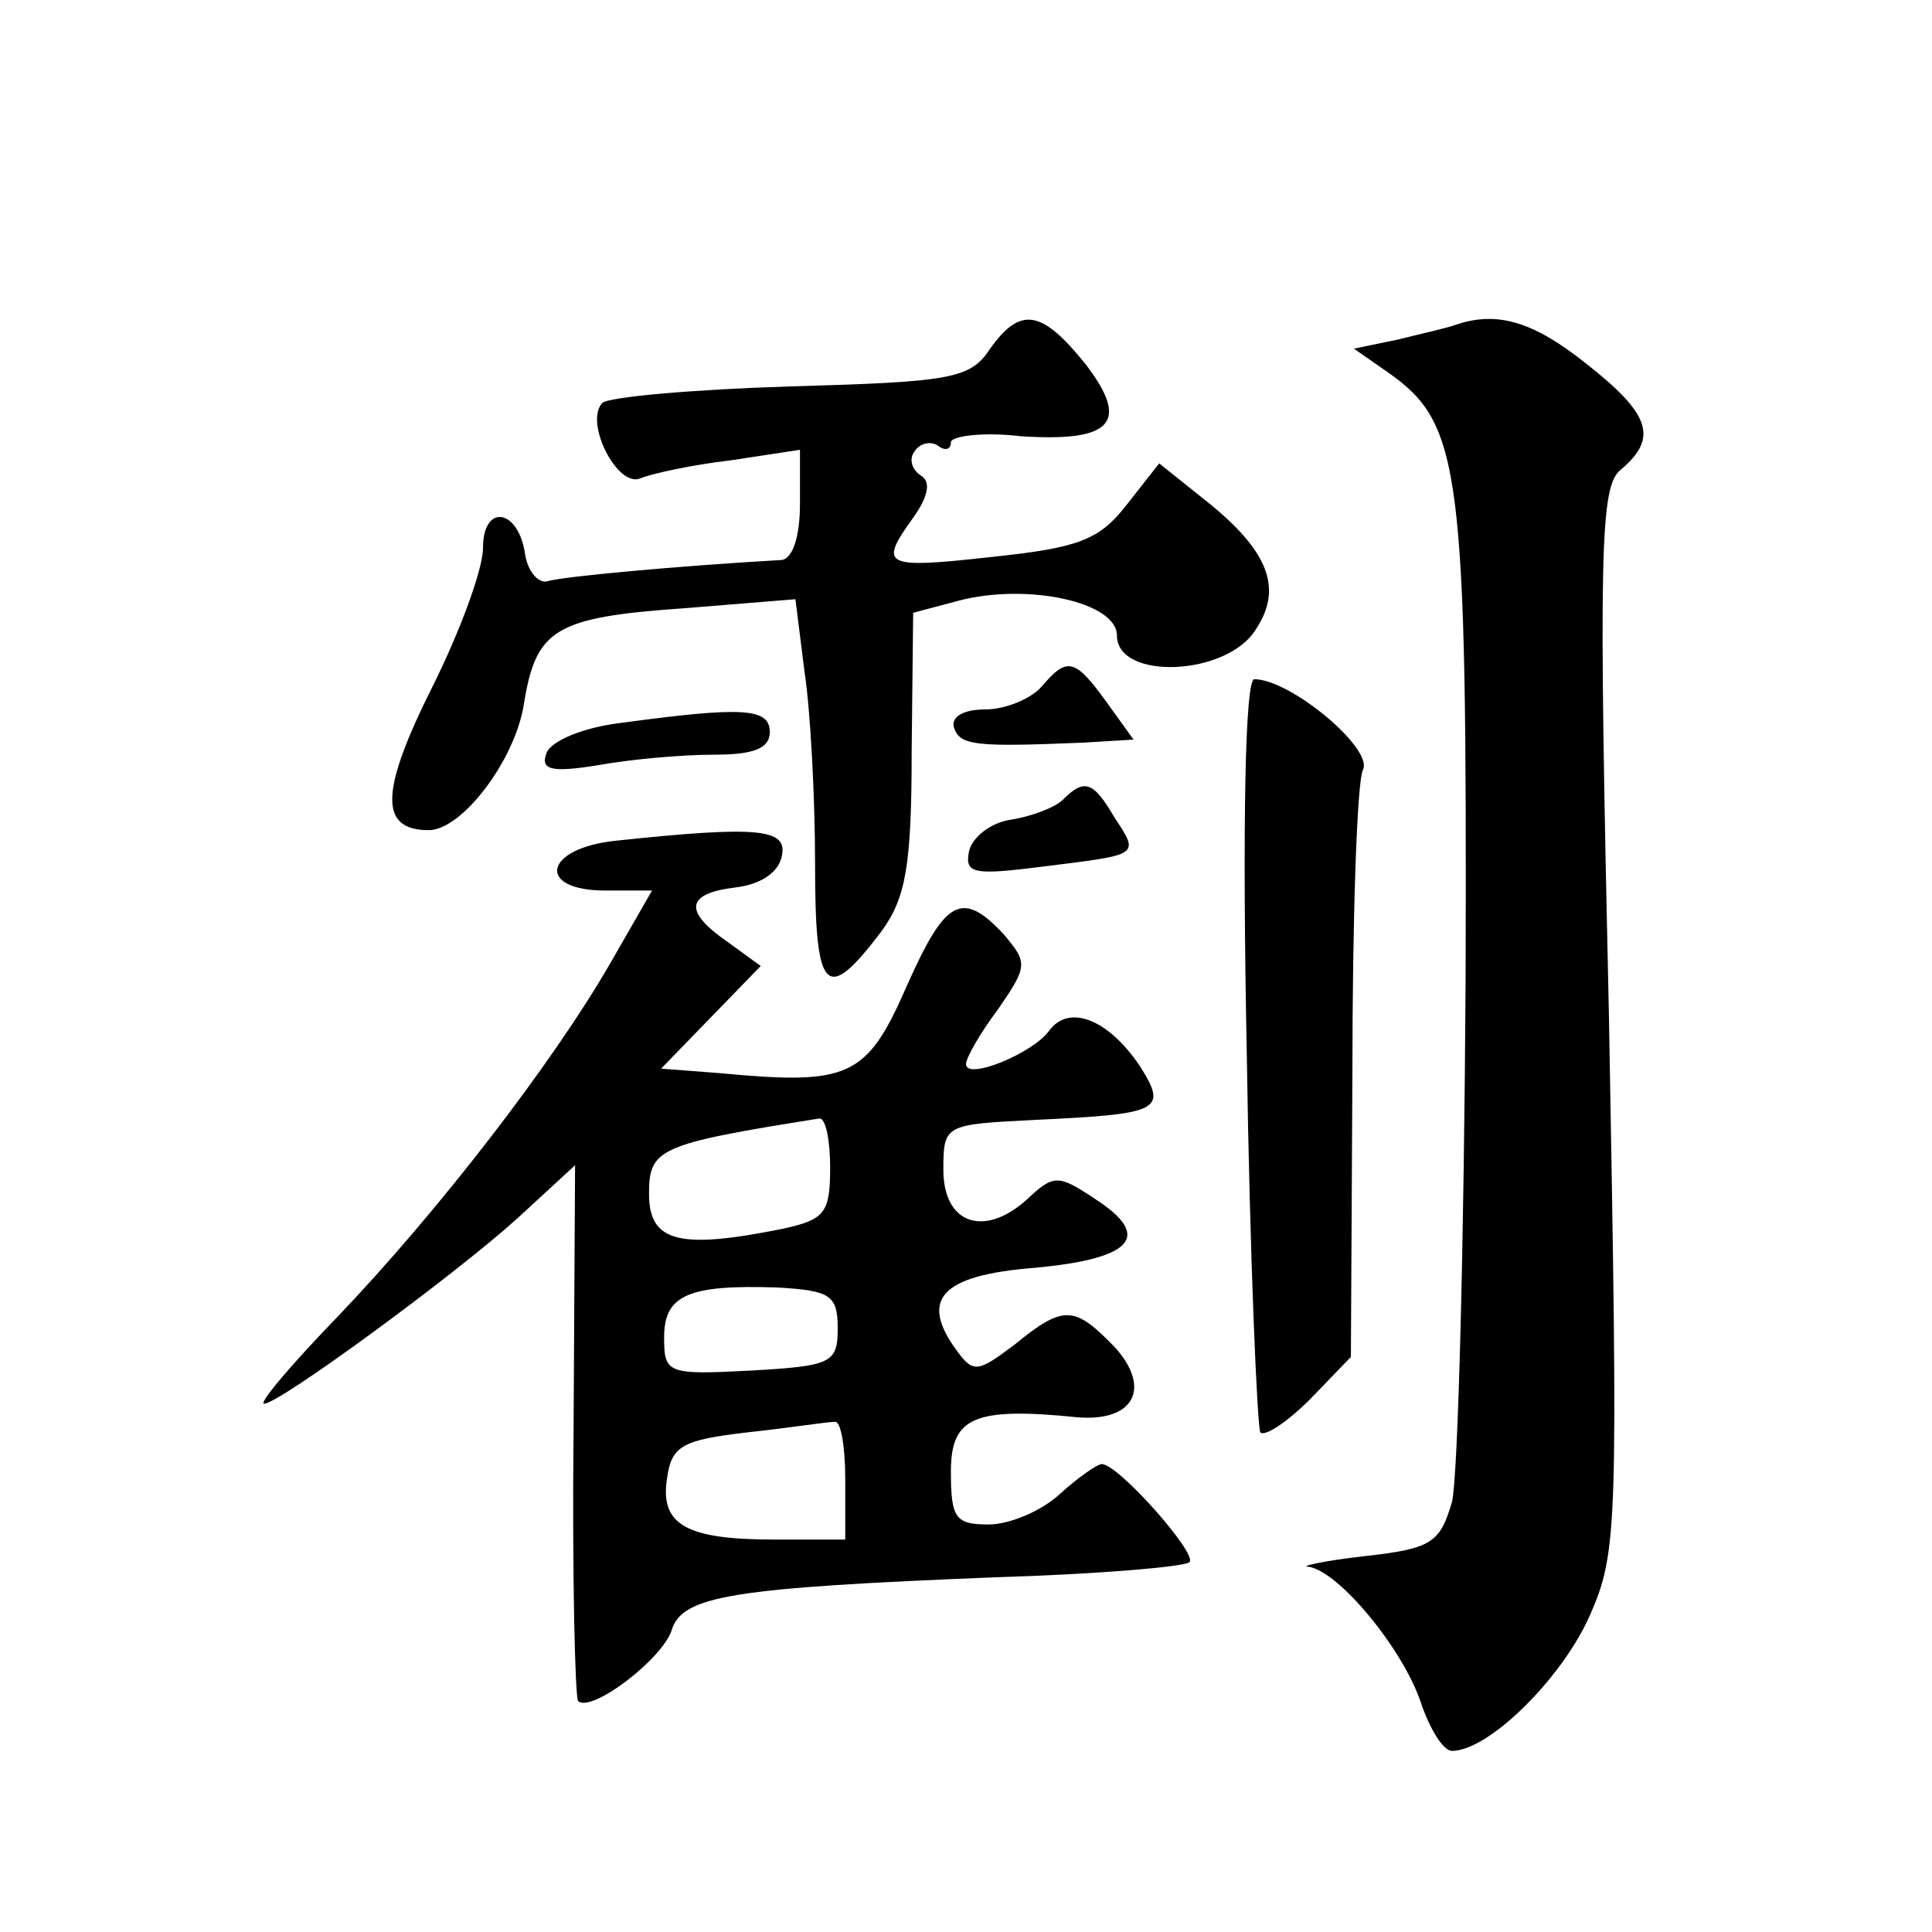
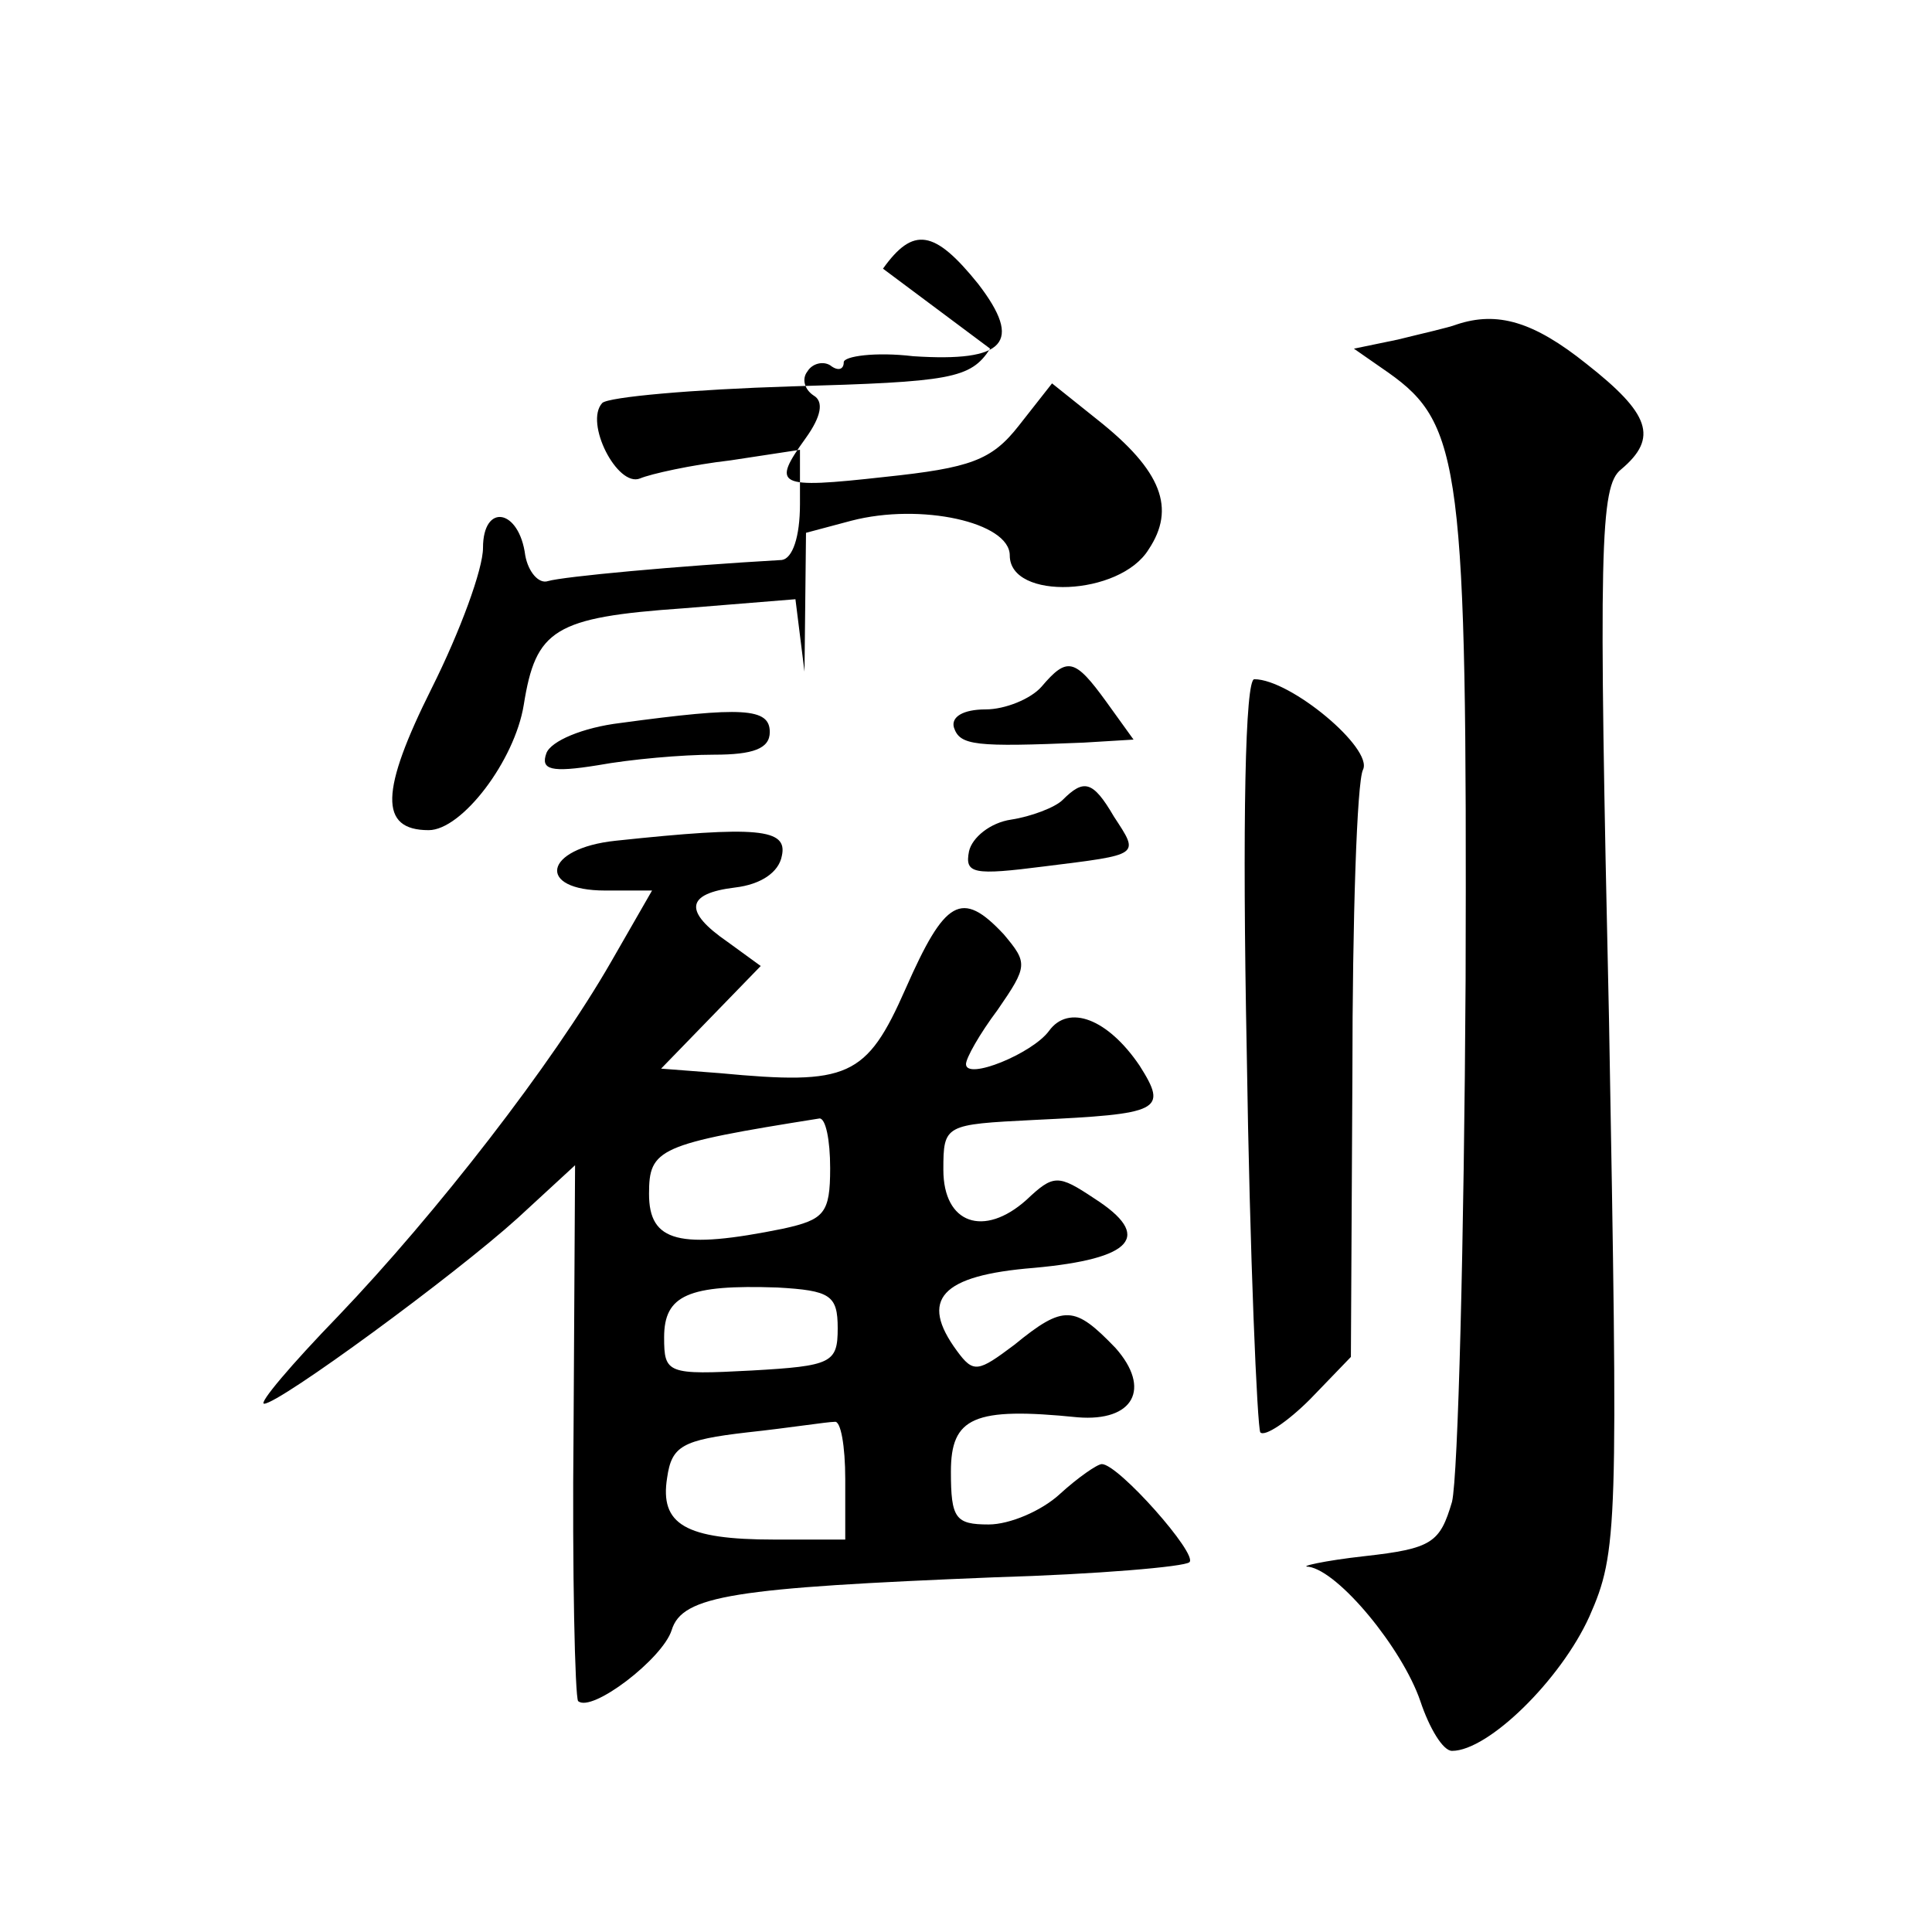
<svg xmlns="http://www.w3.org/2000/svg" version="1.0" width="128pt" height="128pt" viewBox="0 0 128 128" preserveAspectRatio="xMidYMid meet">
  <g transform="translate(0,128) scale(0.1,-0.1)" fill="#0" stroke="none">
-     <path d="M656 1049 c-13 -20 -26 -22 -132 -25 -65 -2 -121 -7 -125 -11 -12 -13 10 -56 25 -50 7 3 34 9 60 12 l46 7 0 -36 c0 -22 -5 -36 -12 -37 -70 -4 -145 -11 -155 -14 -6 -2 -13 6 -15 17 -4 31 -28 35 -28 5 0 -14 -15 -55 -34 -93 -34 -68 -35 -94 -2 -94 22 0 57 46 63 83 8 50 20 58 106 64 l74 6 6 -48 c4 -26 7 -84 7 -127 0 -86 7 -94 44 -45 16 22 20 43 20 119 l1 92 30 8 c46 12 105 -1 105 -23 0 -30 73 -27 92 4 18 27 9 52 -34 86 l-30 24 -22 -28 c-18 -23 -32 -28 -89 -34 -72 -8 -75 -6 -52 26 10 14 12 24 5 28 -6 4 -8 11 -4 16 3 5 10 7 15 4 5 -4 9 -3 9 2 0 4 21 7 46 4 61 -4 73 9 43 48 -29 36 -43 38 -63 10z M965 1065 c-5 -2 -23 -6 -39 -10 l-29 -6 23 -16 c48 -34 52 -63 51 -402 -1 -174 -5 -329 -9 -346 -8 -27 -13 -31 -58 -36 -27 -3 -44 -7 -37 -7 20 -3 62 -54 74 -89 6 -18 15 -33 21 -33 24 0 72 47 91 89 19 43 19 58 13 396 -7 313 -6 353 8 364 25 21 19 37 -23 70 -35 28 -59 35 -86 26z M690 825 c-7 -8 -24 -15 -37 -15 -15 0 -23 -5 -21 -12 4 -12 14 -13 86 -10 l33 2 -18 25 c-21 29 -26 30 -43 10z M826 583 c2 -136 7 -249 9 -252 3 -3 18 7 33 22 l27 28 1 187 c0 103 3 194 7 202 7 14 -48 60 -72 60 -6 0 -8 -94 -5 -247z M411 801 c-25 -3 -46 -12 -49 -20 -4 -11 3 -13 34 -8 22 4 56 7 77 7 26 0 37 4 37 15 0 16 -18 17 -99 6z M704 750 c-5 -5 -21 -11 -34 -13 -14 -2 -26 -12 -28 -21 -3 -15 3 -16 50 -10 64 8 63 7 46 33 -14 24 -20 25 -34 11z M408 723 c-48 -5 -53 -33 -7 -33 l31 0 -27 -47 c-39 -68 -116 -167 -181 -235 -31 -32 -53 -58 -49 -58 10 0 126 85 168 123 l38 35 -1 -175 c-1 -96 1 -177 3 -180 9 -8 56 28 62 47 7 23 41 28 214 35 68 2 126 7 129 10 6 5 -47 65 -58 65 -3 0 -16 -9 -28 -20 -12 -11 -33 -20 -47 -20 -22 0 -25 4 -25 35 0 36 15 43 84 36 37 -3 49 19 25 46 -27 28 -34 29 -67 2 -24 -18 -27 -19 -38 -4 -25 34 -11 50 51 55 66 6 79 21 40 46 -24 16 -27 16 -45 -1 -28 -25 -55 -16 -55 20 0 30 1 30 60 33 84 4 89 6 70 36 -21 31 -47 41 -60 23 -11 -15 -55 -33 -55 -22 0 4 9 20 21 36 20 29 20 31 4 50 -28 30 -39 23 -65 -36 -26 -59 -38 -64 -123 -56 l-39 3 33 34 33 34 -22 16 c-29 20 -28 32 5 36 17 2 29 10 31 21 4 18 -16 20 -110 10z m142 -217 c0 -30 -4 -34 -31 -40 -69 -14 -89 -9 -89 23 0 30 6 33 113 50 4 0 7 -14 7 -33z m5 -106 c0 -23 -4 -25 -57 -28 -56 -3 -58 -2 -58 22 0 28 16 35 75 33 35 -2 40 -5 40 -27z m5 -100 l0 -40 -47 0 c-59 0 -76 10 -71 41 3 21 10 25 53 30 28 3 53 7 58 7 4 1 7 -16 7 -38z" />
+     <path d="M656 1049 c-13 -20 -26 -22 -132 -25 -65 -2 -121 -7 -125 -11 -12 -13 10 -56 25 -50 7 3 34 9 60 12 l46 7 0 -36 c0 -22 -5 -36 -12 -37 -70 -4 -145 -11 -155 -14 -6 -2 -13 6 -15 17 -4 31 -28 35 -28 5 0 -14 -15 -55 -34 -93 -34 -68 -35 -94 -2 -94 22 0 57 46 63 83 8 50 20 58 106 64 l74 6 6 -48 l1 92 30 8 c46 12 105 -1 105 -23 0 -30 73 -27 92 4 18 27 9 52 -34 86 l-30 24 -22 -28 c-18 -23 -32 -28 -89 -34 -72 -8 -75 -6 -52 26 10 14 12 24 5 28 -6 4 -8 11 -4 16 3 5 10 7 15 4 5 -4 9 -3 9 2 0 4 21 7 46 4 61 -4 73 9 43 48 -29 36 -43 38 -63 10z M965 1065 c-5 -2 -23 -6 -39 -10 l-29 -6 23 -16 c48 -34 52 -63 51 -402 -1 -174 -5 -329 -9 -346 -8 -27 -13 -31 -58 -36 -27 -3 -44 -7 -37 -7 20 -3 62 -54 74 -89 6 -18 15 -33 21 -33 24 0 72 47 91 89 19 43 19 58 13 396 -7 313 -6 353 8 364 25 21 19 37 -23 70 -35 28 -59 35 -86 26z M690 825 c-7 -8 -24 -15 -37 -15 -15 0 -23 -5 -21 -12 4 -12 14 -13 86 -10 l33 2 -18 25 c-21 29 -26 30 -43 10z M826 583 c2 -136 7 -249 9 -252 3 -3 18 7 33 22 l27 28 1 187 c0 103 3 194 7 202 7 14 -48 60 -72 60 -6 0 -8 -94 -5 -247z M411 801 c-25 -3 -46 -12 -49 -20 -4 -11 3 -13 34 -8 22 4 56 7 77 7 26 0 37 4 37 15 0 16 -18 17 -99 6z M704 750 c-5 -5 -21 -11 -34 -13 -14 -2 -26 -12 -28 -21 -3 -15 3 -16 50 -10 64 8 63 7 46 33 -14 24 -20 25 -34 11z M408 723 c-48 -5 -53 -33 -7 -33 l31 0 -27 -47 c-39 -68 -116 -167 -181 -235 -31 -32 -53 -58 -49 -58 10 0 126 85 168 123 l38 35 -1 -175 c-1 -96 1 -177 3 -180 9 -8 56 28 62 47 7 23 41 28 214 35 68 2 126 7 129 10 6 5 -47 65 -58 65 -3 0 -16 -9 -28 -20 -12 -11 -33 -20 -47 -20 -22 0 -25 4 -25 35 0 36 15 43 84 36 37 -3 49 19 25 46 -27 28 -34 29 -67 2 -24 -18 -27 -19 -38 -4 -25 34 -11 50 51 55 66 6 79 21 40 46 -24 16 -27 16 -45 -1 -28 -25 -55 -16 -55 20 0 30 1 30 60 33 84 4 89 6 70 36 -21 31 -47 41 -60 23 -11 -15 -55 -33 -55 -22 0 4 9 20 21 36 20 29 20 31 4 50 -28 30 -39 23 -65 -36 -26 -59 -38 -64 -123 -56 l-39 3 33 34 33 34 -22 16 c-29 20 -28 32 5 36 17 2 29 10 31 21 4 18 -16 20 -110 10z m142 -217 c0 -30 -4 -34 -31 -40 -69 -14 -89 -9 -89 23 0 30 6 33 113 50 4 0 7 -14 7 -33z m5 -106 c0 -23 -4 -25 -57 -28 -56 -3 -58 -2 -58 22 0 28 16 35 75 33 35 -2 40 -5 40 -27z m5 -100 l0 -40 -47 0 c-59 0 -76 10 -71 41 3 21 10 25 53 30 28 3 53 7 58 7 4 1 7 -16 7 -38z" />
  </g>
</svg>